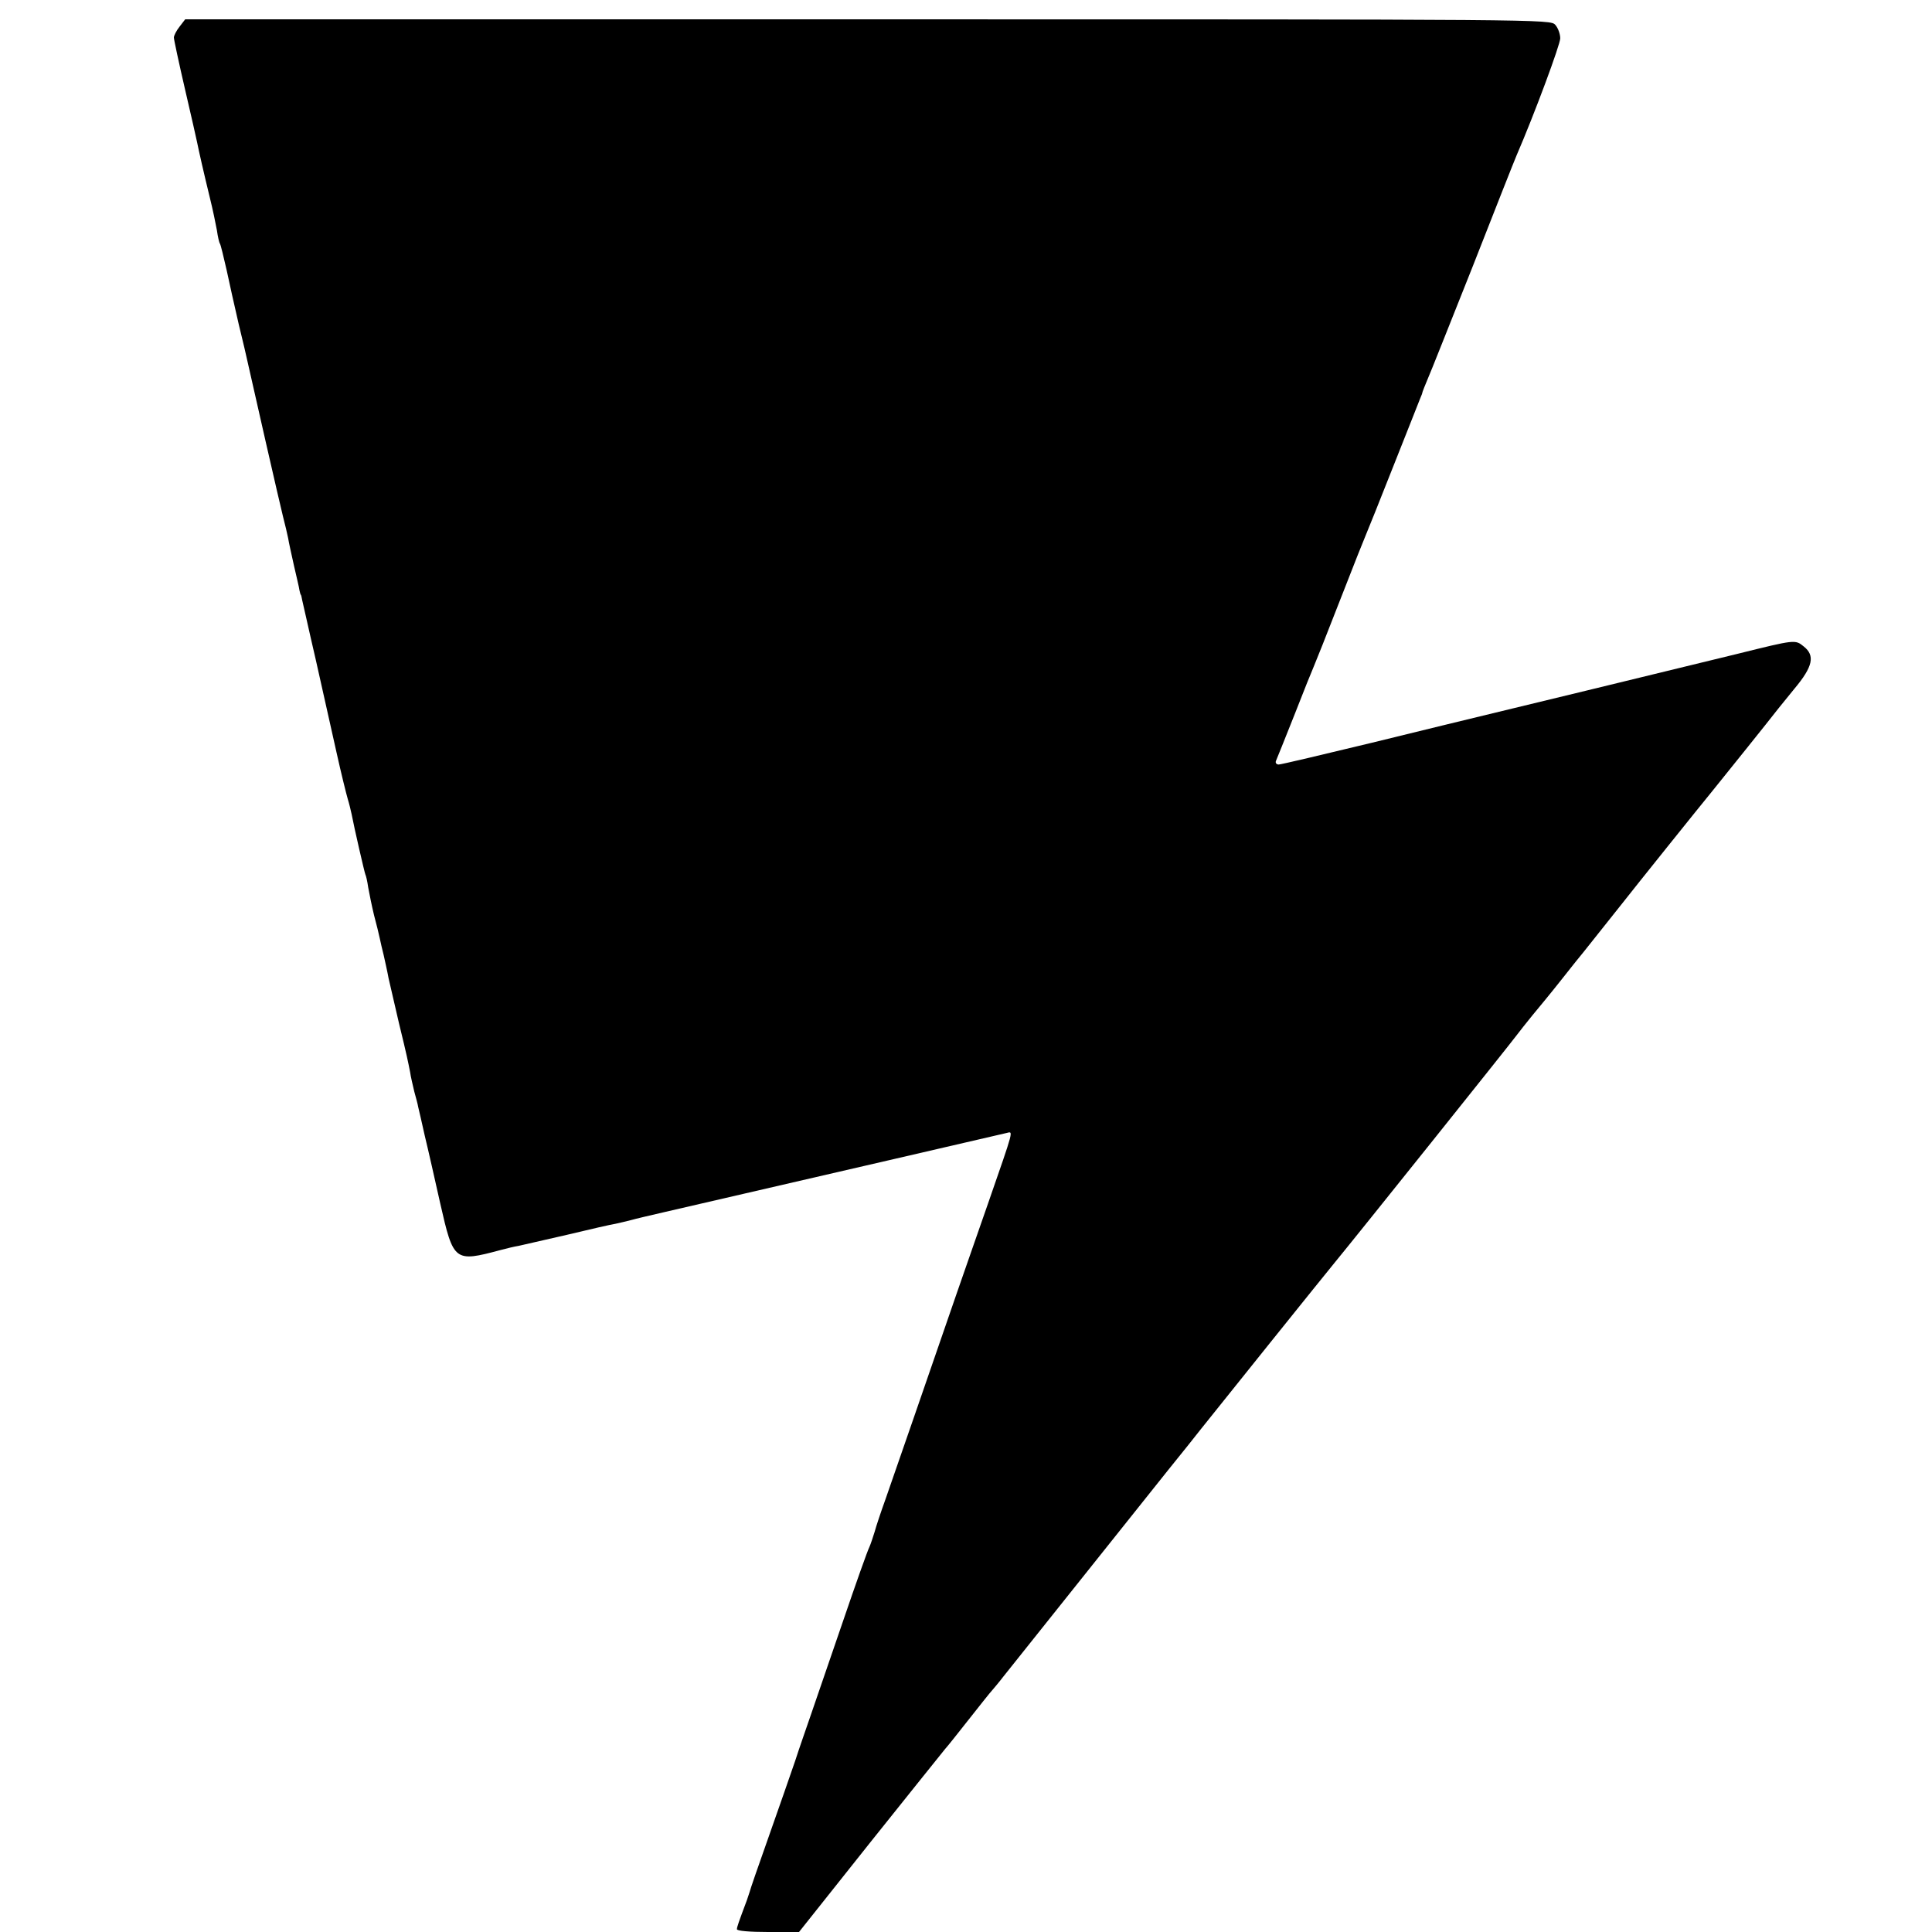
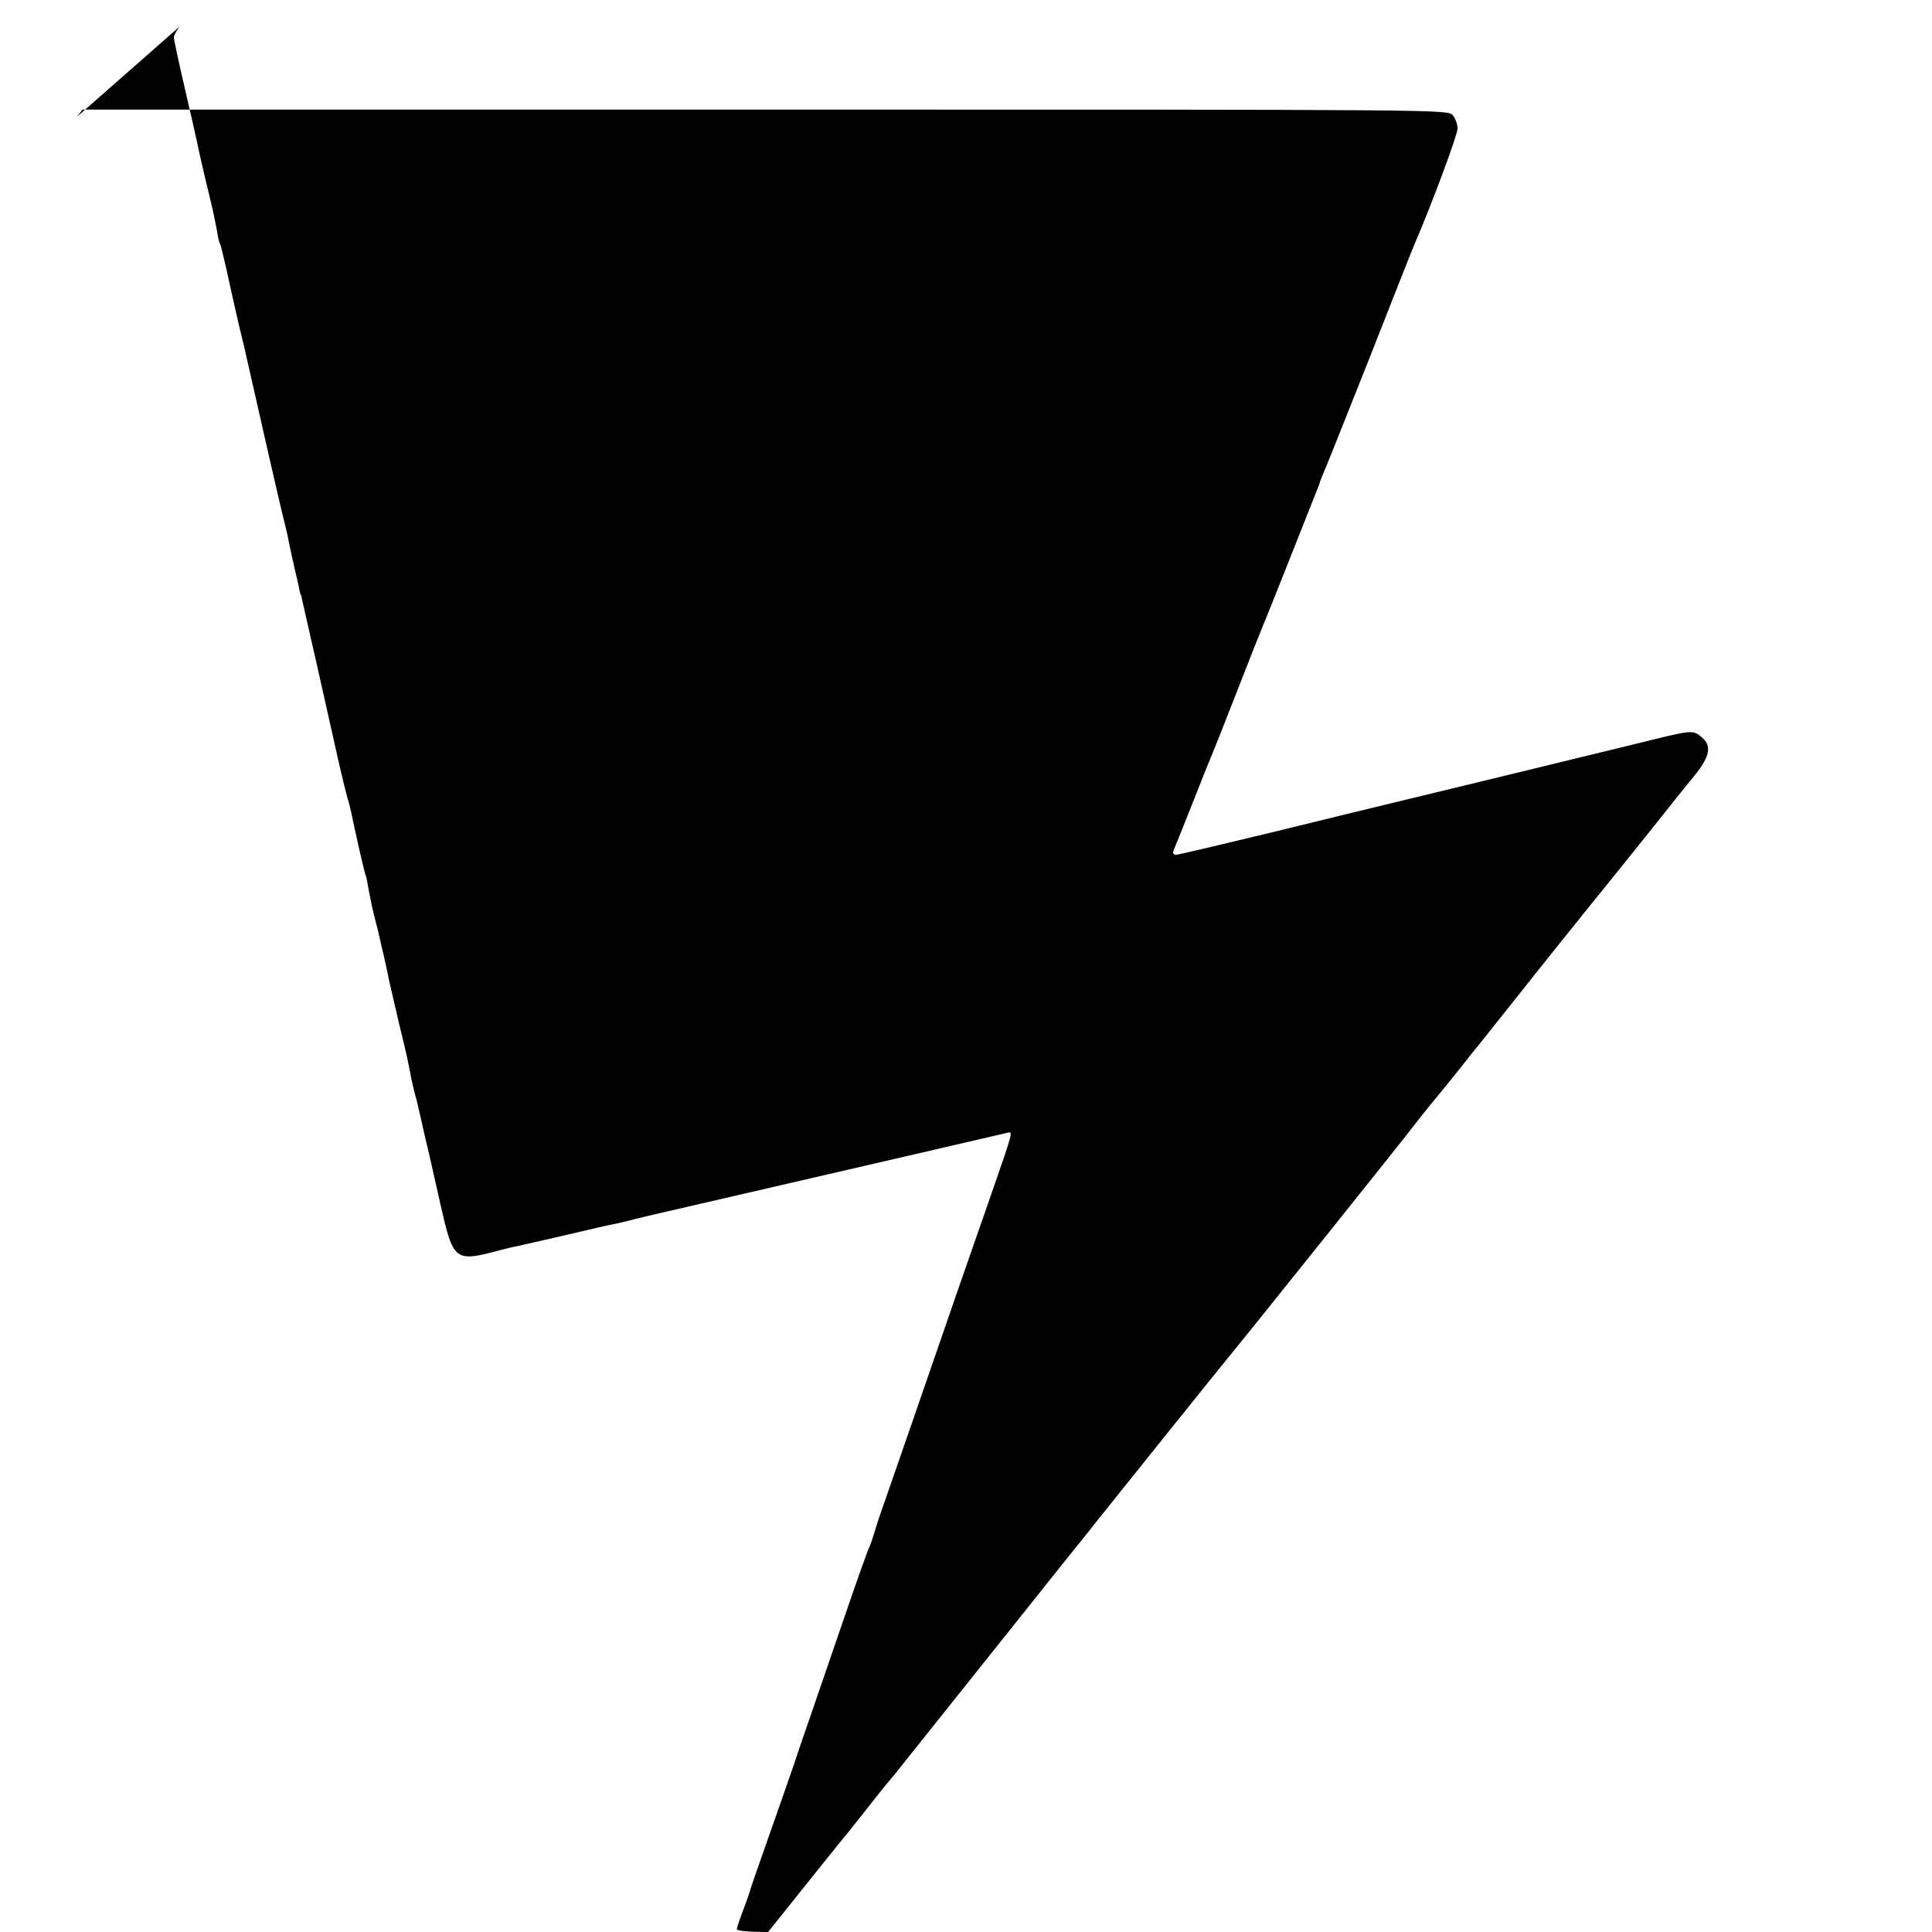
<svg xmlns="http://www.w3.org/2000/svg" version="1.0" width="700pt" height="700pt" viewBox="0 0 700 700" preserveAspectRatio="xMidYMid meet">
  <g transform="translate(0,700) scale(0.1,-0.1)" fill="#000000" stroke="none">
-     <path d="M651 6904 c-12 -15 -21 -33 -21 -40 0 -7 18 -91 40 -186 22 -95 42 -182 44 -193 6 -30 24 -110 46 -200 11 -44 22 -98 26 -120 3 -22 8 -44 11 -48 3 -5 13 -47 24 -95 10 -48 30 -136 44 -197 15 -60 28 -118 30 -127 17 -77 119 -525 130 -568 8 -30 16 -66 19 -80 2 -14 12 -58 21 -99 9 -40 19 -80 20 -90 2 -9 4 -16 5 -16 1 0 3 -9 5 -20 3 -11 24 -108 49 -215 24 -107 58 -258 75 -335 17 -77 36 -153 41 -170 5 -16 11 -41 14 -55 9 -48 47 -213 50 -219 2 -3 7 -24 10 -46 4 -22 13 -67 21 -100 9 -33 18 -71 21 -85 3 -14 9 -41 14 -60 4 -19 13 -57 18 -85 6 -27 23 -99 37 -160 31 -127 33 -140 41 -180 2 -16 10 -48 15 -70 6 -22 13 -47 14 -55 2 -8 13 -55 24 -105 12 -49 37 -160 56 -245 48 -211 51 -214 219 -169 22 6 52 13 65 15 12 3 91 21 175 40 83 20 162 38 176 40 14 3 39 9 55 13 17 5 73 18 125 30 52 12 183 42 290 67 296 68 847 196 947 219 25 6 28 19 -67 -255 -34 -96 -85 -245 -115 -330 -102 -297 -227 -656 -256 -740 -17 -47 -35 -101 -40 -120 -6 -19 -14 -44 -19 -55 -6 -11 -49 -132 -96 -270 -47 -137 -99 -288 -115 -335 -16 -47 -43 -123 -58 -170 -16 -47 -59 -170 -96 -275 -37 -104 -68 -194 -69 -200 -2 -5 -6 -19 -10 -30 -30 -80 -36 -97 -36 -105 0 -6 46 -10 113 -10 l112 0 260 327 c143 179 265 331 270 337 6 6 44 54 85 106 41 52 79 100 85 106 5 6 24 28 40 49 30 38 313 392 596 747 52 64 106 132 120 150 50 63 457 570 487 606 71 86 639 796 657 821 11 15 37 47 57 72 20 24 68 82 105 129 37 47 73 92 80 100 26 33 119 150 144 181 35 45 282 353 324 404 42 52 202 251 240 300 17 21 42 52 56 69 68 81 76 121 34 154 -31 25 -30 25 -240 -27 -336 -82 -822 -200 -910 -221 -49 -12 -236 -57 -414 -101 -178 -43 -330 -79 -338 -79 -8 0 -13 6 -10 13 3 6 33 82 67 167 33 85 65 164 70 175 5 11 48 119 95 240 47 121 90 229 95 240 5 11 49 121 98 245 49 124 93 234 97 245 5 11 9 22 9 25 1 3 9 24 18 45 10 22 83 207 164 410 80 204 151 384 158 400 67 155 159 404 159 426 0 16 -8 38 -18 49 -18 20 -26 20 -2491 20 l-2473 0 -20 -26z" />
+     <path d="M651 6904 c-12 -15 -21 -33 -21 -40 0 -7 18 -91 40 -186 22 -95 42 -182 44 -193 6 -30 24 -110 46 -200 11 -44 22 -98 26 -120 3 -22 8 -44 11 -48 3 -5 13 -47 24 -95 10 -48 30 -136 44 -197 15 -60 28 -118 30 -127 17 -77 119 -525 130 -568 8 -30 16 -66 19 -80 2 -14 12 -58 21 -99 9 -40 19 -80 20 -90 2 -9 4 -16 5 -16 1 0 3 -9 5 -20 3 -11 24 -108 49 -215 24 -107 58 -258 75 -335 17 -77 36 -153 41 -170 5 -16 11 -41 14 -55 9 -48 47 -213 50 -219 2 -3 7 -24 10 -46 4 -22 13 -67 21 -100 9 -33 18 -71 21 -85 3 -14 9 -41 14 -60 4 -19 13 -57 18 -85 6 -27 23 -99 37 -160 31 -127 33 -140 41 -180 2 -16 10 -48 15 -70 6 -22 13 -47 14 -55 2 -8 13 -55 24 -105 12 -49 37 -160 56 -245 48 -211 51 -214 219 -169 22 6 52 13 65 15 12 3 91 21 175 40 83 20 162 38 176 40 14 3 39 9 55 13 17 5 73 18 125 30 52 12 183 42 290 67 296 68 847 196 947 219 25 6 28 19 -67 -255 -34 -96 -85 -245 -115 -330 -102 -297 -227 -656 -256 -740 -17 -47 -35 -101 -40 -120 -6 -19 -14 -44 -19 -55 -6 -11 -49 -132 -96 -270 -47 -137 -99 -288 -115 -335 -16 -47 -43 -123 -58 -170 -16 -47 -59 -170 -96 -275 -37 -104 -68 -194 -69 -200 -2 -5 -6 -19 -10 -30 -30 -80 -36 -97 -36 -105 0 -6 46 -10 113 -10 c143 179 265 331 270 337 6 6 44 54 85 106 41 52 79 100 85 106 5 6 24 28 40 49 30 38 313 392 596 747 52 64 106 132 120 150 50 63 457 570 487 606 71 86 639 796 657 821 11 15 37 47 57 72 20 24 68 82 105 129 37 47 73 92 80 100 26 33 119 150 144 181 35 45 282 353 324 404 42 52 202 251 240 300 17 21 42 52 56 69 68 81 76 121 34 154 -31 25 -30 25 -240 -27 -336 -82 -822 -200 -910 -221 -49 -12 -236 -57 -414 -101 -178 -43 -330 -79 -338 -79 -8 0 -13 6 -10 13 3 6 33 82 67 167 33 85 65 164 70 175 5 11 48 119 95 240 47 121 90 229 95 240 5 11 49 121 98 245 49 124 93 234 97 245 5 11 9 22 9 25 1 3 9 24 18 45 10 22 83 207 164 410 80 204 151 384 158 400 67 155 159 404 159 426 0 16 -8 38 -18 49 -18 20 -26 20 -2491 20 l-2473 0 -20 -26z" />
  </g>
</svg>